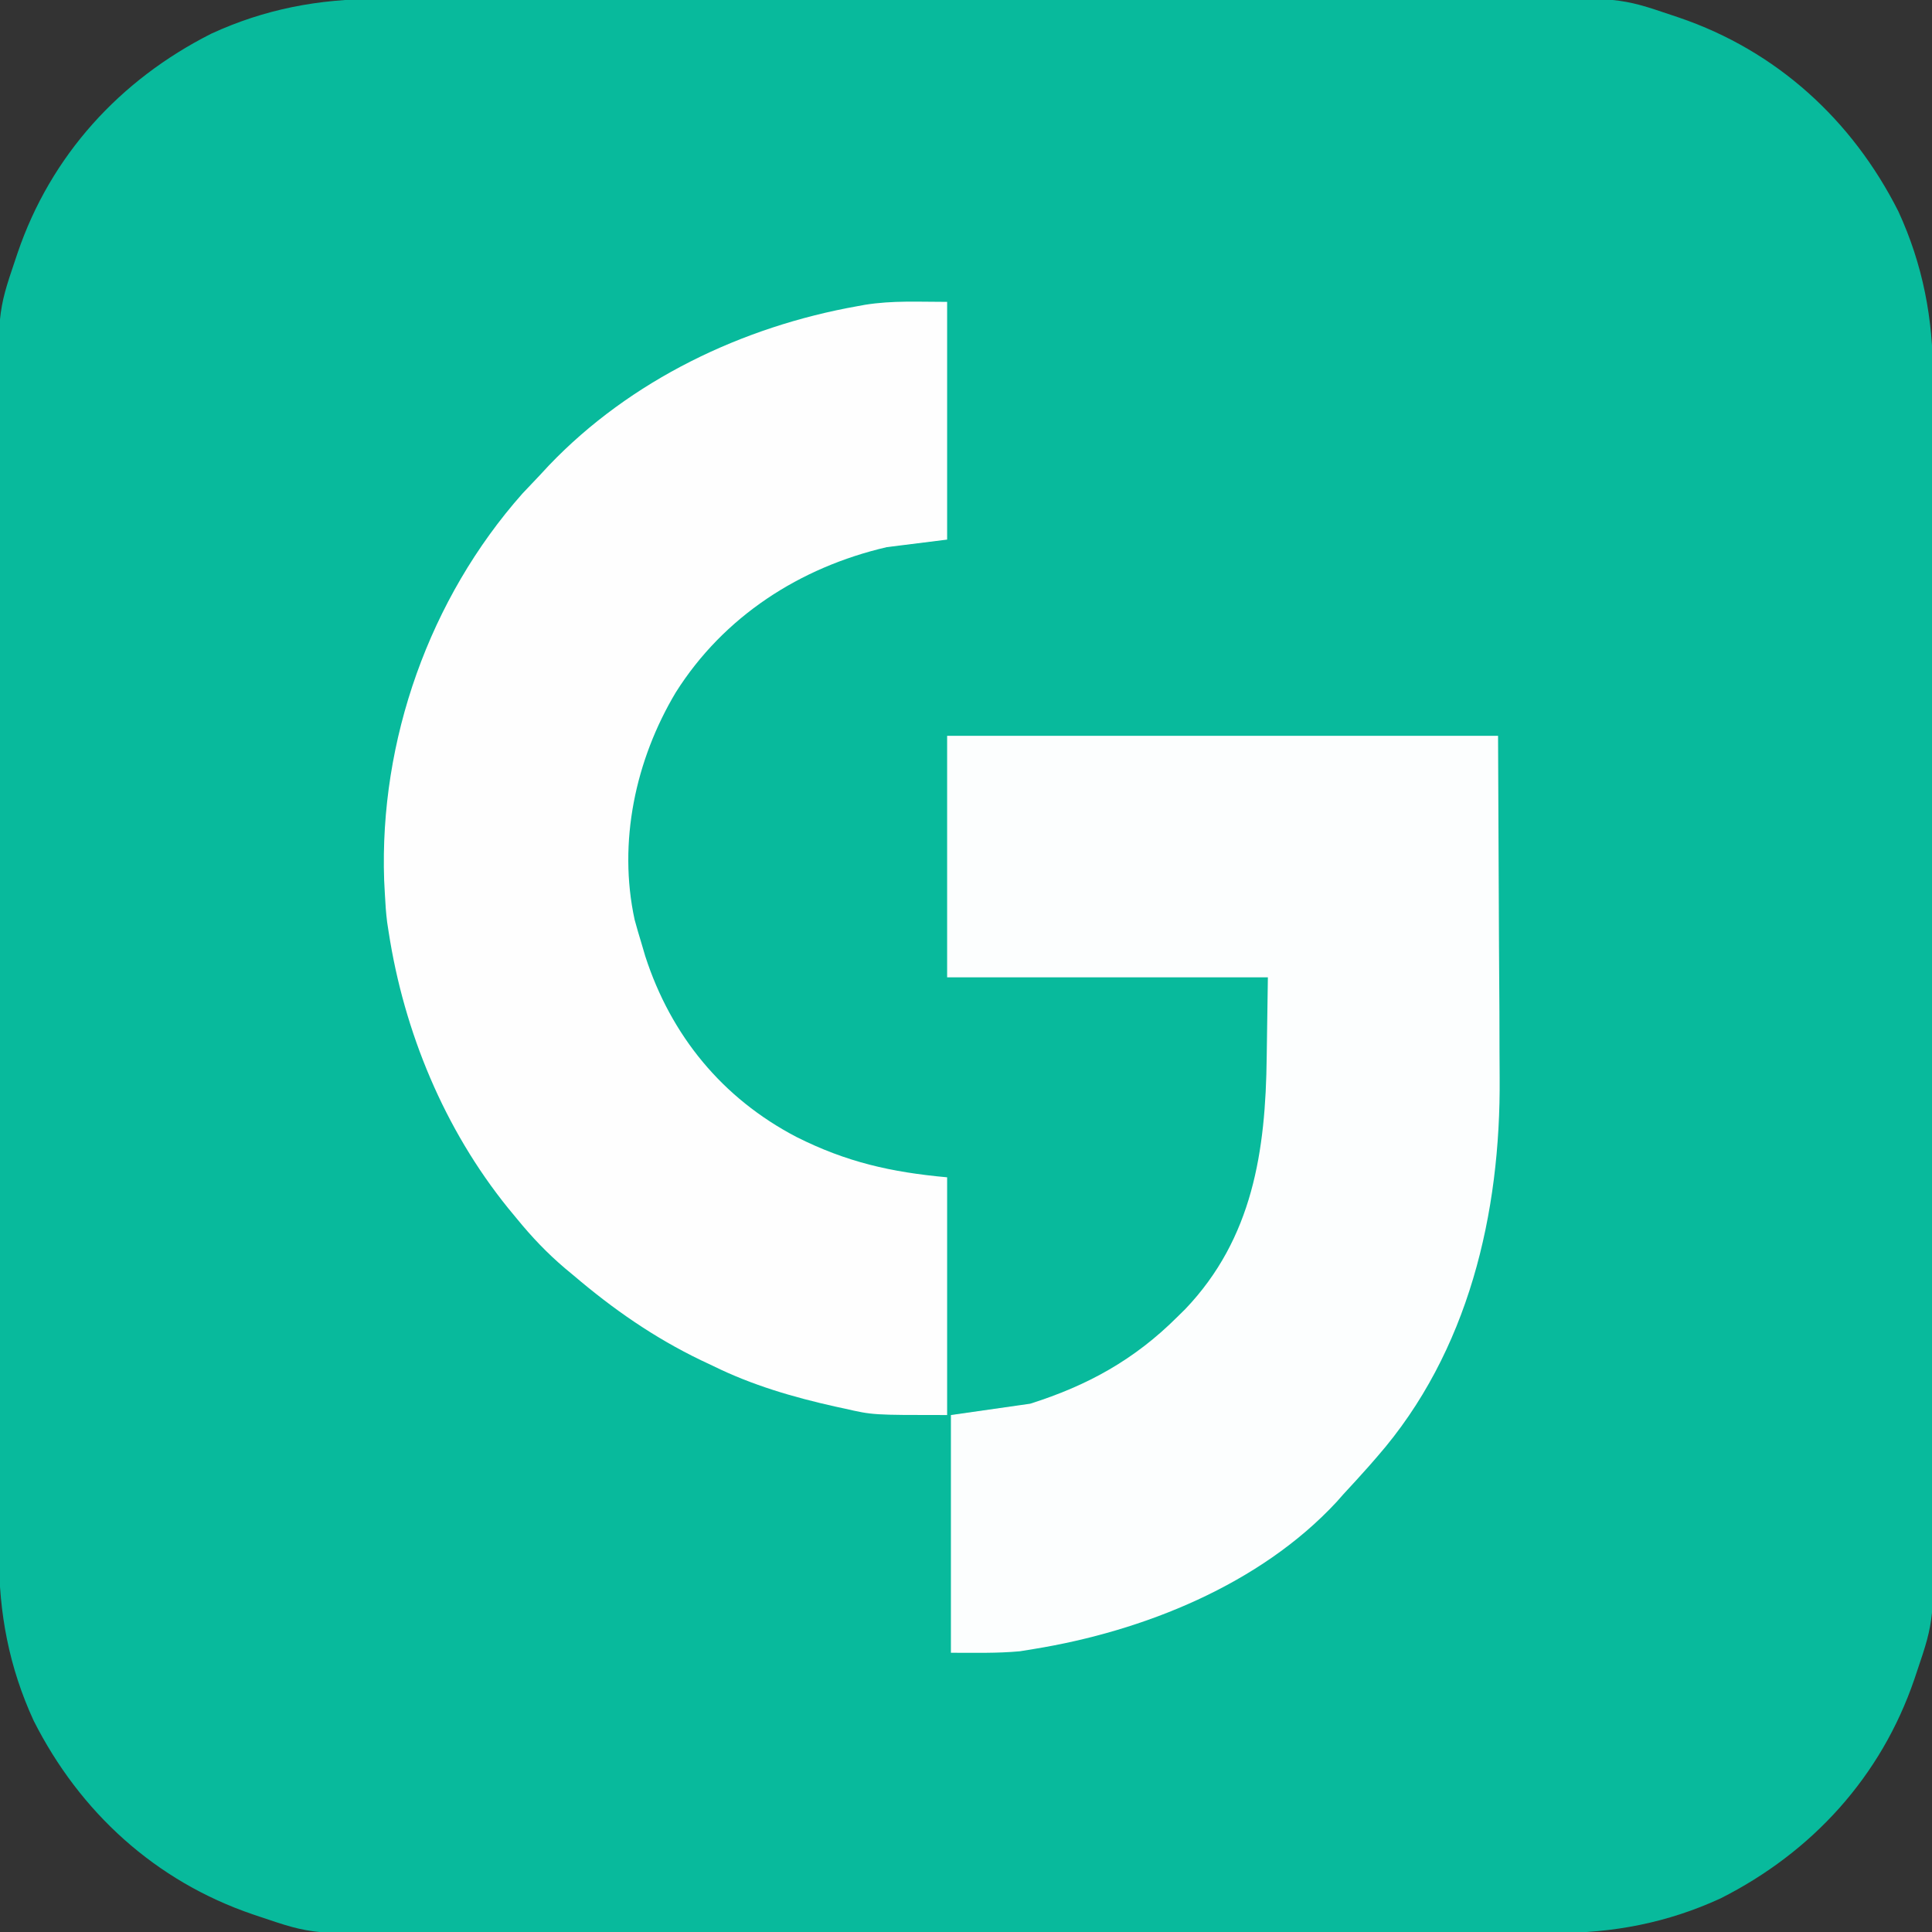
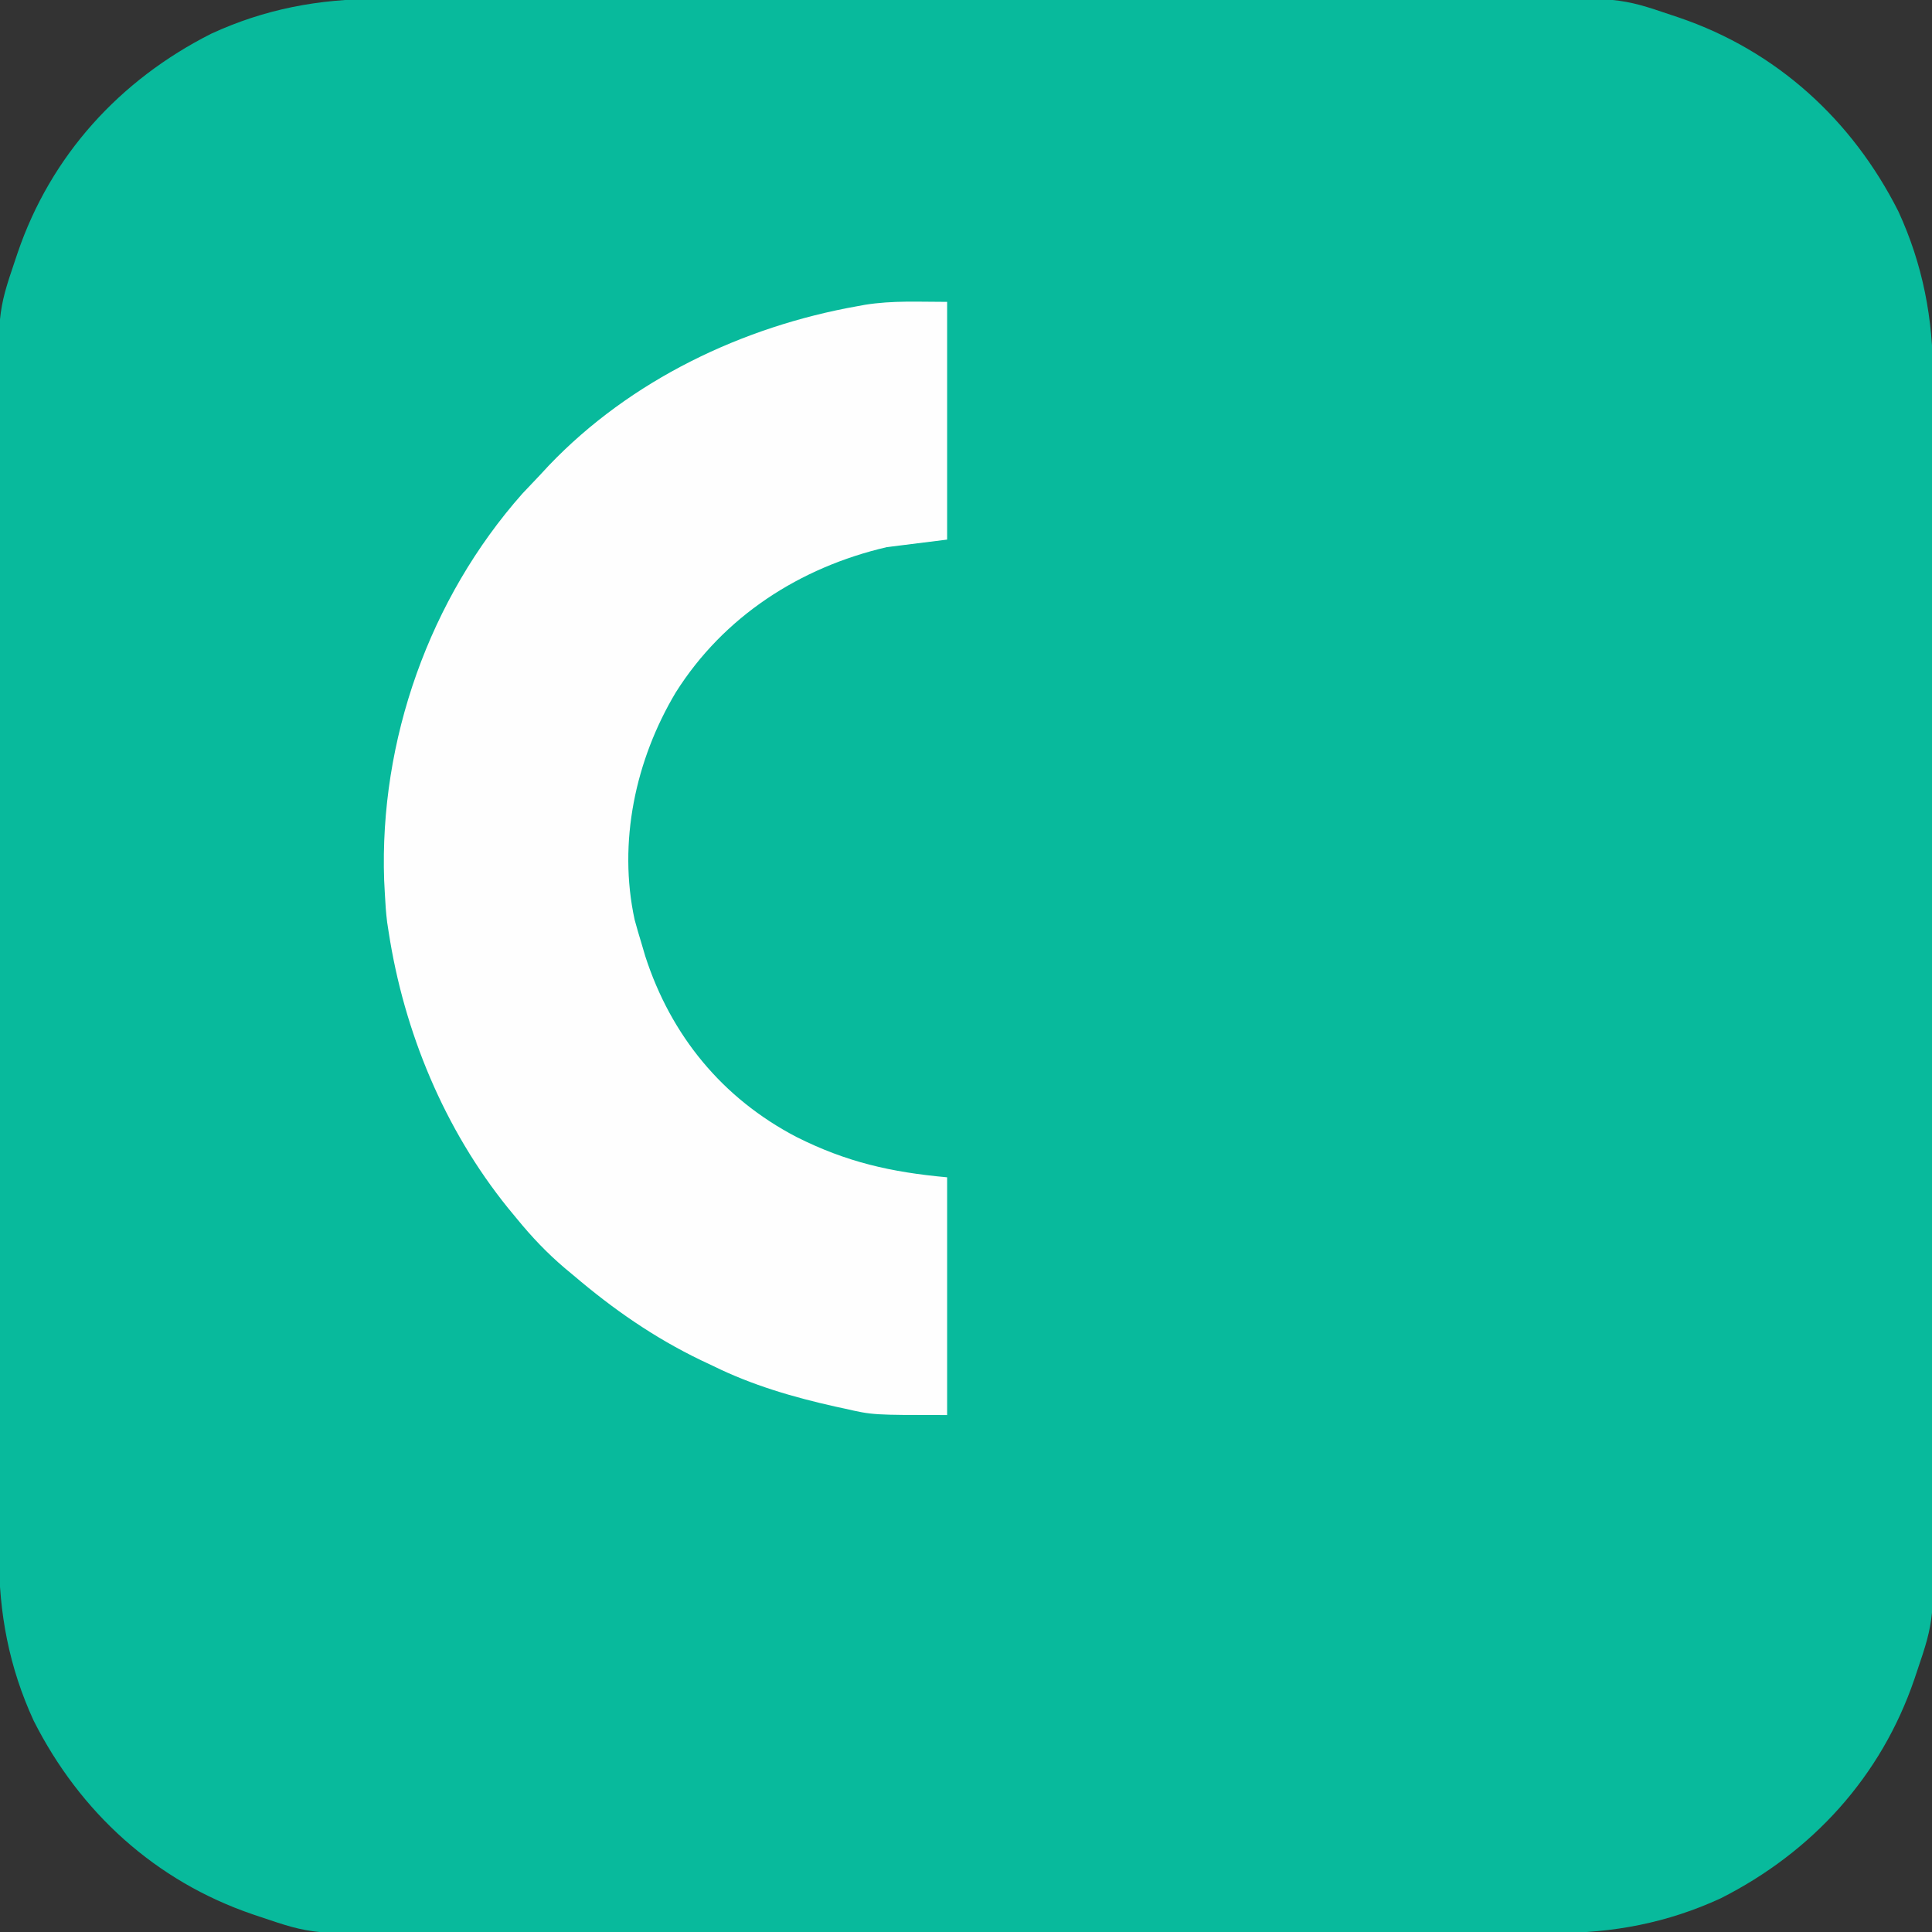
<svg xmlns="http://www.w3.org/2000/svg" version="1.1" width="512" height="512">
  <rect width="100%" height="100%" fill="#333333" stroke="none" />
  <path d="M0 0 C1.399 -0.004 2.798 -0.008 4.197 -0.014 C8.018 -0.026 11.839 -0.026 15.66 -0.023 C19.791 -0.023 23.921 -0.034 28.051 -0.043 C36.136 -0.06 44.22 -0.066 52.304 -0.067 C58.88 -0.068 65.457 -0.072 72.033 -0.078 C90.702 -0.096 109.372 -0.105 128.042 -0.103 C129.55 -0.103 129.55 -0.103 131.088 -0.103 C132.095 -0.103 133.102 -0.103 134.139 -0.103 C150.442 -0.102 166.745 -0.121 183.048 -0.149 C199.812 -0.178 216.576 -0.192 233.34 -0.19 C242.742 -0.19 252.144 -0.195 261.546 -0.217 C269.553 -0.235 277.56 -0.239 285.567 -0.226 C289.647 -0.219 293.725 -0.219 297.805 -0.236 C329.301 -0.363 329.301 -0.363 343.004 4.267 C343.656 4.487 344.307 4.706 344.978 4.931 C370.768 13.715 390.825 31.98 403.089 56.278 C409.605 70.436 412.309 84.757 412.272 100.263 C412.275 101.662 412.28 103.061 412.285 104.46 C412.297 108.281 412.297 112.102 412.295 115.923 C412.294 120.054 412.306 124.184 412.315 128.315 C412.332 136.399 412.337 144.483 412.338 152.568 C412.339 159.144 412.343 165.72 412.35 172.296 C412.367 190.966 412.376 209.635 412.375 228.305 C412.375 229.813 412.375 229.813 412.375 231.352 C412.375 232.358 412.375 233.365 412.374 234.402 C412.374 250.705 412.393 267.008 412.421 283.311 C412.45 300.075 412.464 316.839 412.462 333.603 C412.461 343.005 412.467 352.407 412.488 361.809 C412.506 369.816 412.511 377.823 412.497 385.831 C412.491 389.91 412.49 393.989 412.508 398.068 C412.634 429.564 412.634 429.564 408.004 443.267 C407.785 443.919 407.566 444.57 407.34 445.241 C398.557 471.031 380.292 491.088 355.993 503.352 C341.835 509.868 327.514 512.572 312.008 512.535 C310.609 512.539 309.21 512.543 307.811 512.549 C303.99 512.561 300.169 512.561 296.348 512.558 C292.218 512.558 288.087 512.569 283.957 512.578 C275.873 512.595 267.788 512.6 259.704 512.602 C253.128 512.602 246.552 512.607 239.975 512.613 C221.306 512.631 202.636 512.64 183.967 512.638 C182.459 512.638 182.459 512.638 180.92 512.638 C179.913 512.638 178.907 512.638 177.869 512.638 C161.566 512.637 145.263 512.656 128.961 512.684 C112.196 512.713 95.432 512.727 78.668 512.725 C69.266 512.724 59.864 512.73 50.463 512.751 C42.455 512.77 34.448 512.774 26.441 512.76 C22.362 512.754 18.283 512.754 14.204 512.771 C-17.293 512.898 -17.293 512.898 -30.996 508.267 C-31.647 508.048 -32.299 507.829 -32.97 507.603 C-58.76 498.82 -78.816 480.555 -91.08 456.257 C-97.596 442.099 -100.301 427.778 -100.263 412.272 C-100.267 410.873 -100.272 409.474 -100.277 408.075 C-100.289 404.254 -100.289 400.433 -100.287 396.611 C-100.286 392.481 -100.297 388.351 -100.307 384.22 C-100.323 376.136 -100.329 368.052 -100.33 359.967 C-100.331 353.391 -100.335 346.815 -100.341 340.239 C-100.359 321.569 -100.368 302.9 -100.367 284.23 C-100.367 283.225 -100.367 282.219 -100.366 281.183 C-100.366 280.177 -100.366 279.17 -100.366 278.133 C-100.365 261.83 -100.385 245.527 -100.413 229.224 C-100.442 212.46 -100.455 195.696 -100.454 178.931 C-100.453 169.53 -100.458 160.128 -100.48 150.726 C-100.498 142.719 -100.502 134.711 -100.489 126.704 C-100.482 122.625 -100.482 118.546 -100.5 114.467 C-100.626 82.971 -100.626 82.971 -95.996 69.267 C-95.667 68.29 -95.667 68.29 -95.332 67.294 C-86.548 41.504 -68.284 21.447 -43.985 9.183 C-29.827 2.667 -15.506 -0.037 0 0 Z " fill="#08BA9C" transform="translate(99.996,-0.267)" />
  <path d="M0 0 C0 20.79 0 41.58 0 63 C-5.28 63.66 -10.56 64.32 -16 65 C-39.014 70.347 -59.216 83.36 -71.923 103.51 C-82.607 121.393 -87.274 143.206 -82.812 163.75 C-82.243 165.843 -81.638 167.927 -81 170 C-80.671 171.116 -80.343 172.233 -80.004 173.383 C-73.203 194.42 -59.582 211.057 -39.909 221.321 C-26.694 227.963 -14.89 230.646 0 232 C0 252.79 0 273.58 0 295 C-19.693 295 -19.693 295 -27.062 293.312 C-27.89 293.135 -28.718 292.957 -29.572 292.773 C-40.728 290.291 -51.73 287.074 -62 282 C-63.066 281.497 -64.132 280.995 -65.23 280.477 C-77.676 274.478 -88.477 266.964 -99 258 C-99.732 257.392 -100.464 256.783 -101.219 256.156 C-105.969 252.136 -110.068 247.819 -114 243 C-115.16 241.596 -115.16 241.596 -116.344 240.164 C-133.249 219.254 -143.925 193.475 -148 167 C-148.133 166.143 -148.266 165.286 -148.402 164.402 C-148.712 161.93 -148.88 159.489 -149 157 C-149.064 155.781 -149.129 154.561 -149.195 153.305 C-150.487 116.18 -137.196 78.624 -112.562 50.812 C-111.052 49.199 -109.531 47.595 -108 46 C-107.181 45.118 -106.363 44.237 -105.52 43.328 C-83.916 20.736 -54.267 6.54 -23.688 1.125 C-22.705 0.945 -22.705 0.945 -21.702 0.761 C-14.359 -0.396 -7.656 0 0 0 Z " fill="#FEFEFE" transform="translate(251,80)" />
-   <path d="M0 0 C48.18 0 96.36 0 146 0 C146.083 18.377 146.165 36.754 146.25 55.688 C146.286 61.448 146.323 67.208 146.36 73.143 C146.378 80.285 146.378 80.285 146.382 83.649 C146.388 85.953 146.402 88.257 146.422 90.561 C146.726 126.477 138.192 163.287 114 191 C112.9 192.265 112.9 192.265 111.777 193.555 C109.55 196.068 107.283 198.538 105 201 C104.134 201.982 104.134 201.982 103.25 202.984 C82.918 224.95 51.937 237.302 23 242 C21.773 242.2 20.546 242.4 19.281 242.605 C13.212 243.165 7.095 243 1 243 C1 222.21 1 201.42 1 180 C11.395 178.515 11.395 178.515 22 177 C37.213 172.19 49.643 165.337 61 154 C61.697 153.314 62.395 152.628 63.113 151.922 C81.015 133.151 84.404 109.969 84.688 85.188 C84.791 78.196 84.894 71.204 85 64 C56.95 64 28.9 64 0 64 C0 42.88 0 21.76 0 0 Z " fill="#FCFEFE" transform="translate(251,195)" />
</svg>